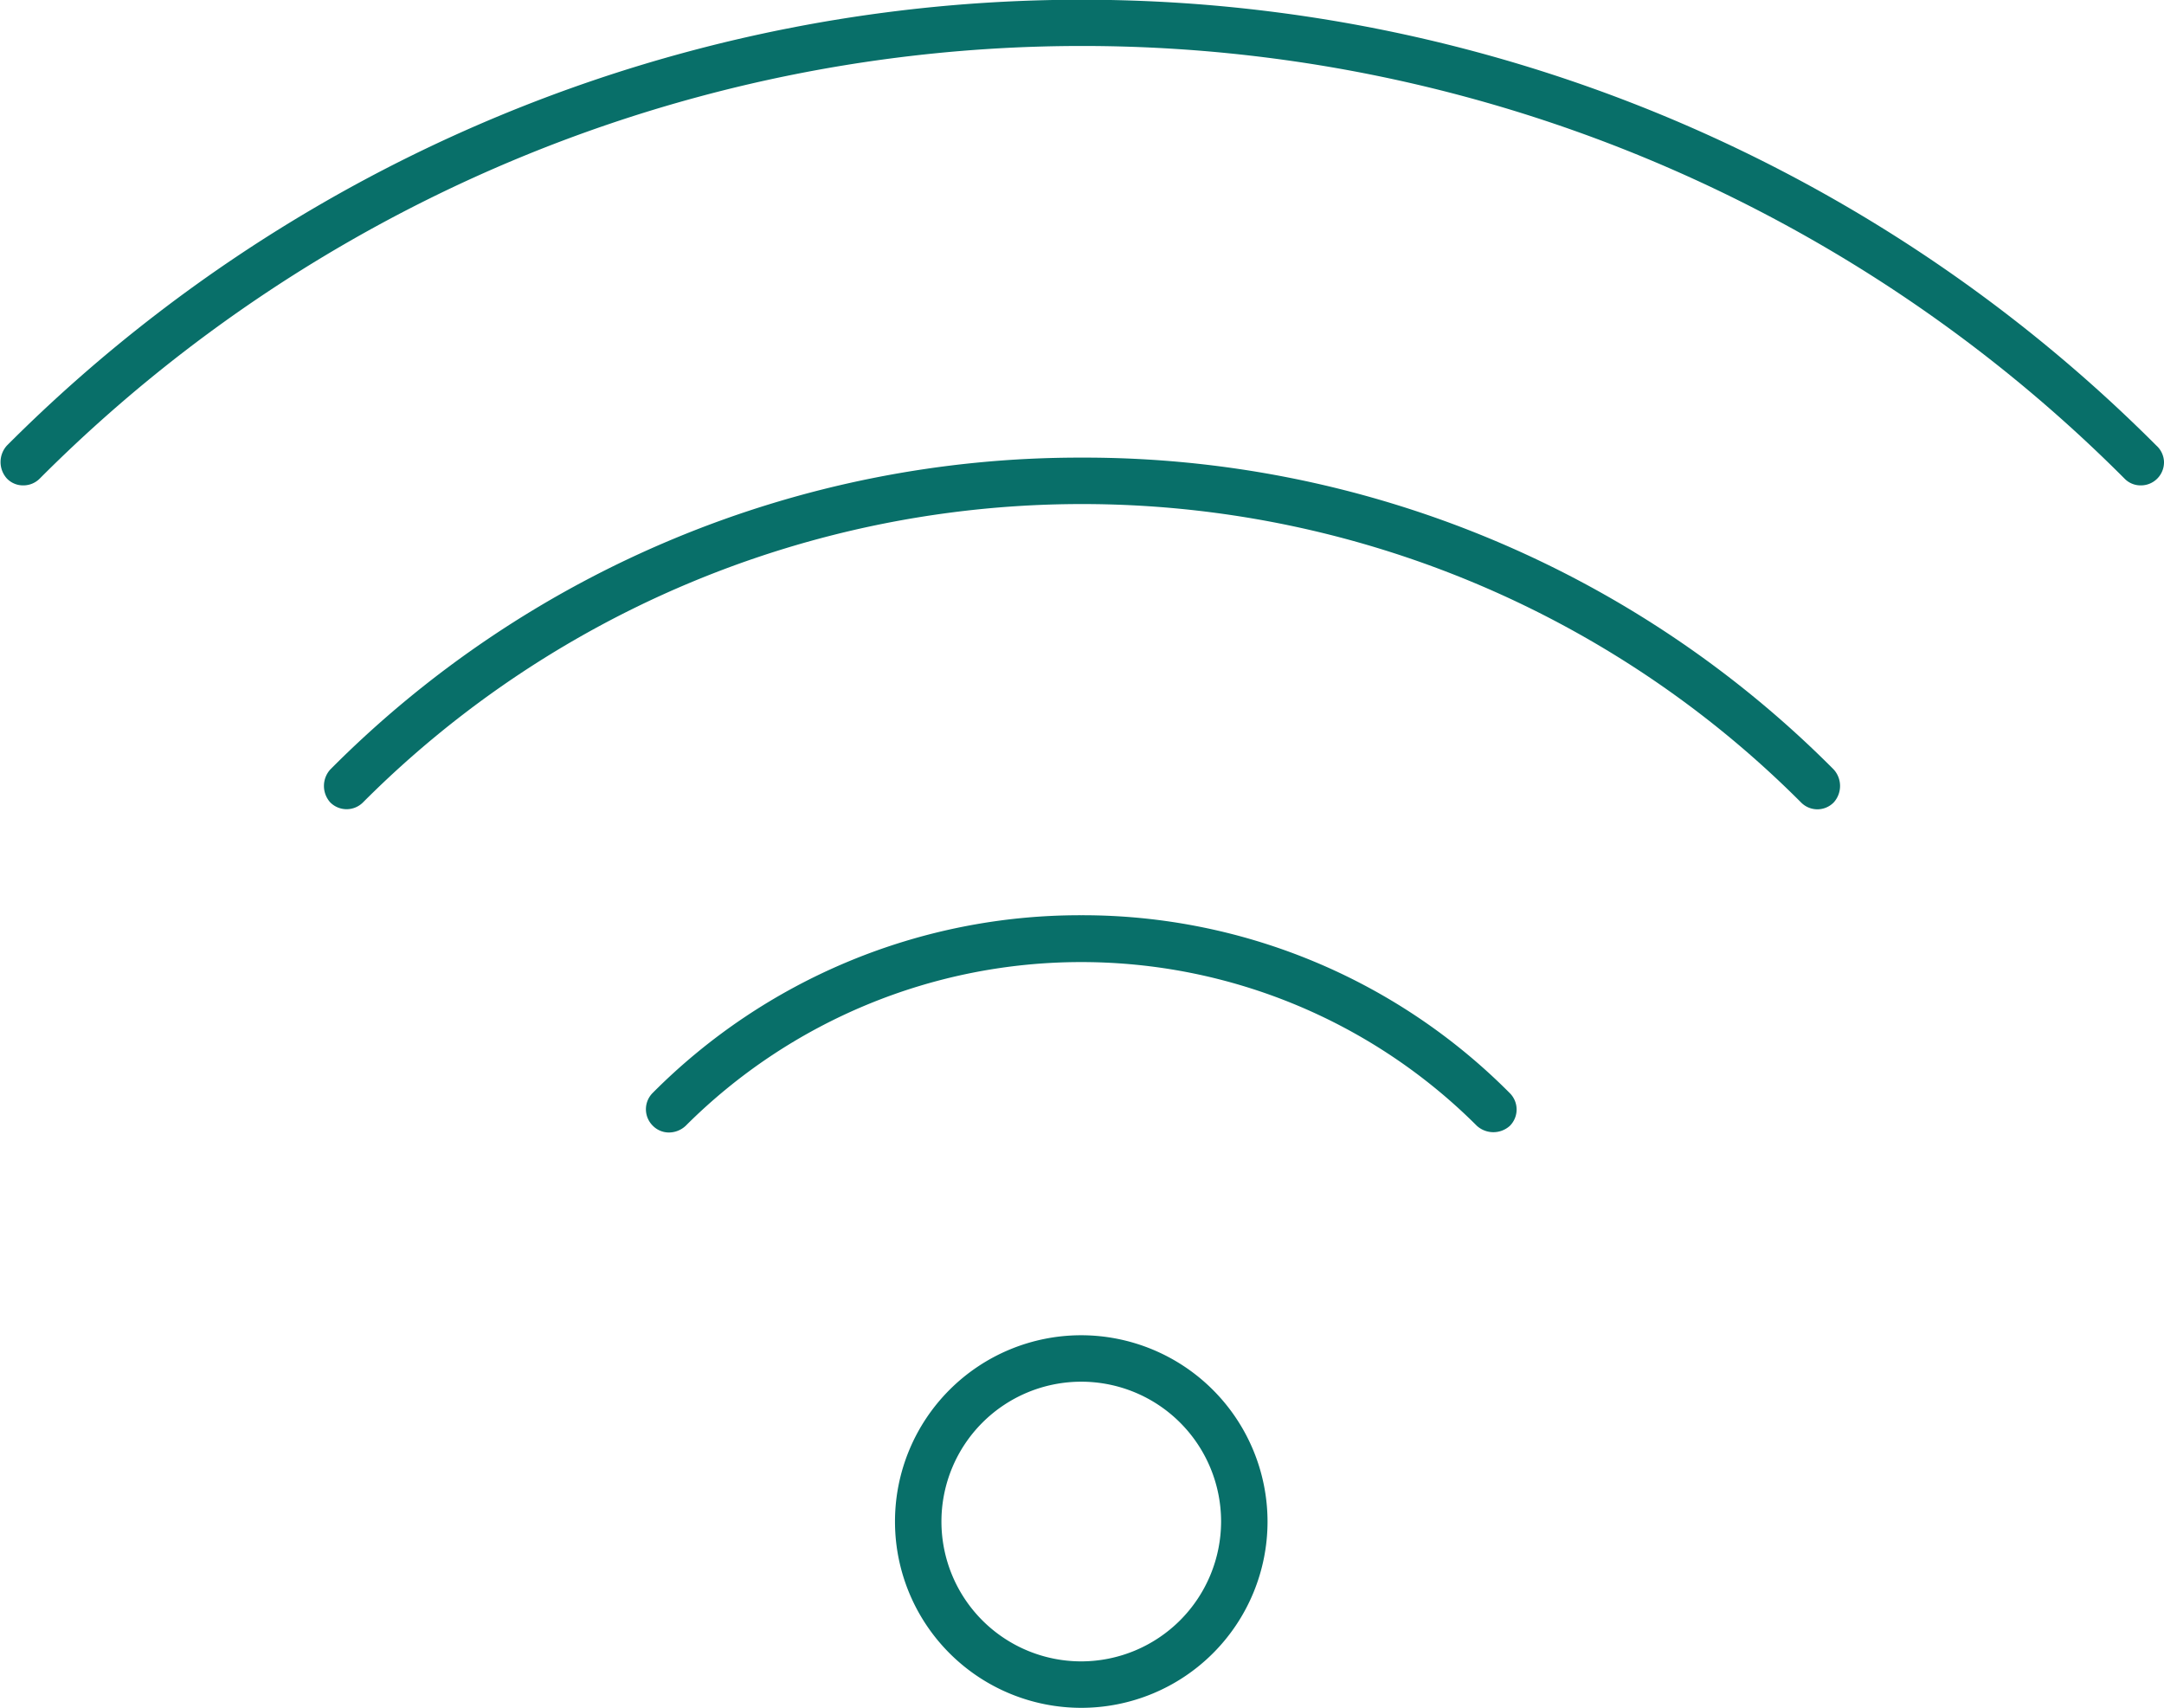
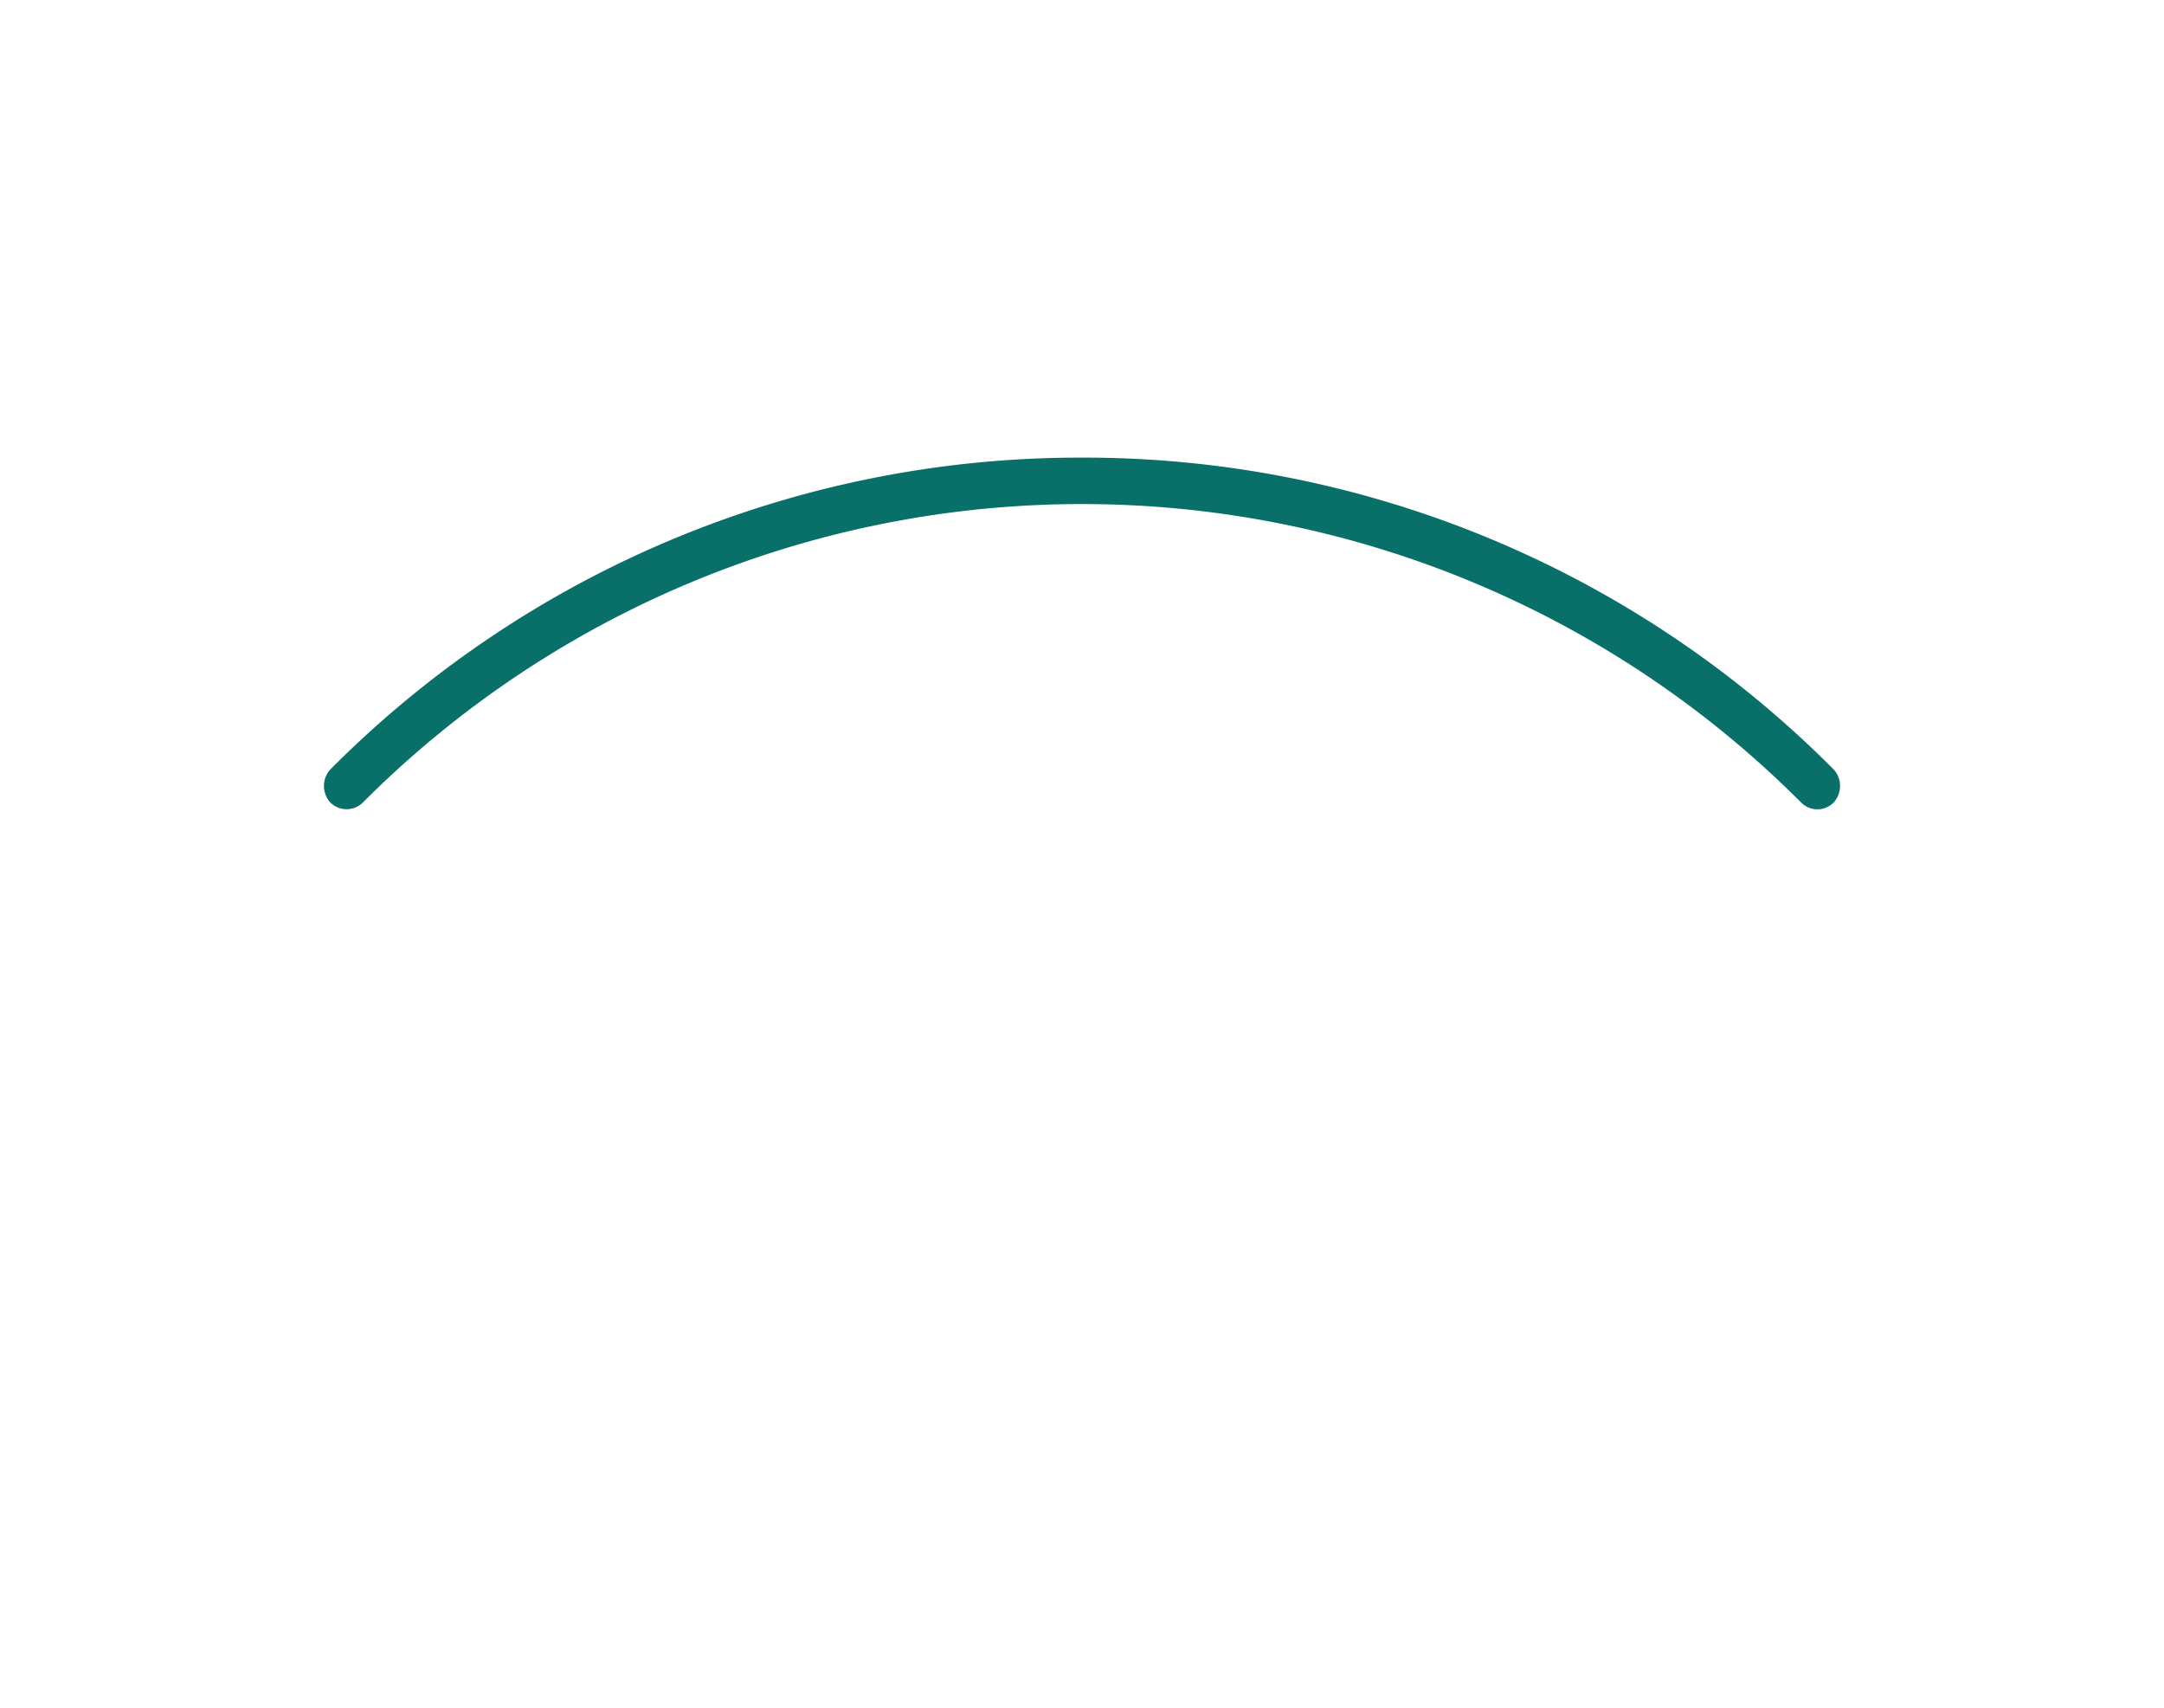
<svg xmlns="http://www.w3.org/2000/svg" viewBox="0 0 88.06 69.49">
  <defs>
    <style>.cls-1{fill:#086f69;}</style>
  </defs>
  <g id="Capa_2" data-name="Capa 2">
    <g id="diseño">
-       <path class="cls-1" d="M44,54.33a7.58,7.58,0,1,0,7.58,7.58A7.59,7.59,0,0,0,44,54.33ZM44,67.6a5.69,5.69,0,1,1,5.69-5.69A5.7,5.7,0,0,1,44,67.6Z" />
-       <path class="cls-1" d="M44,37.24a24.52,24.52,0,0,0-17.44,7.23.94.94,0,0,0,0,1.33.92.92,0,0,0,.67.28,1,1,0,0,0,.67-.27,22.78,22.78,0,0,1,32.2,0,1,1,0,0,0,1.34,0,.94.94,0,0,0,0-1.33A24.5,24.5,0,0,0,44,37.24Z" />
-       <path class="cls-1" d="M87.75,18.13a61.79,61.79,0,0,0-87.47,0,1,1,0,0,0,0,1.34.91.91,0,0,0,.67.28.94.94,0,0,0,.67-.28,59.91,59.91,0,0,1,84.83,0,.91.91,0,0,0,.67.28h0a.94.94,0,0,0,.94-.95A.93.93,0,0,0,87.75,18.13Z" />
      <path class="cls-1" d="M44,18.62A43,43,0,0,0,13.44,31.31a1,1,0,0,0,0,1.34.94.94,0,0,0,1.33,0,41.33,41.33,0,0,1,58.52,0,.93.93,0,0,0,1.33,0,1,1,0,0,0,0-1.34A43,43,0,0,0,44,18.62Z" />
    </g>
  </g>
</svg>